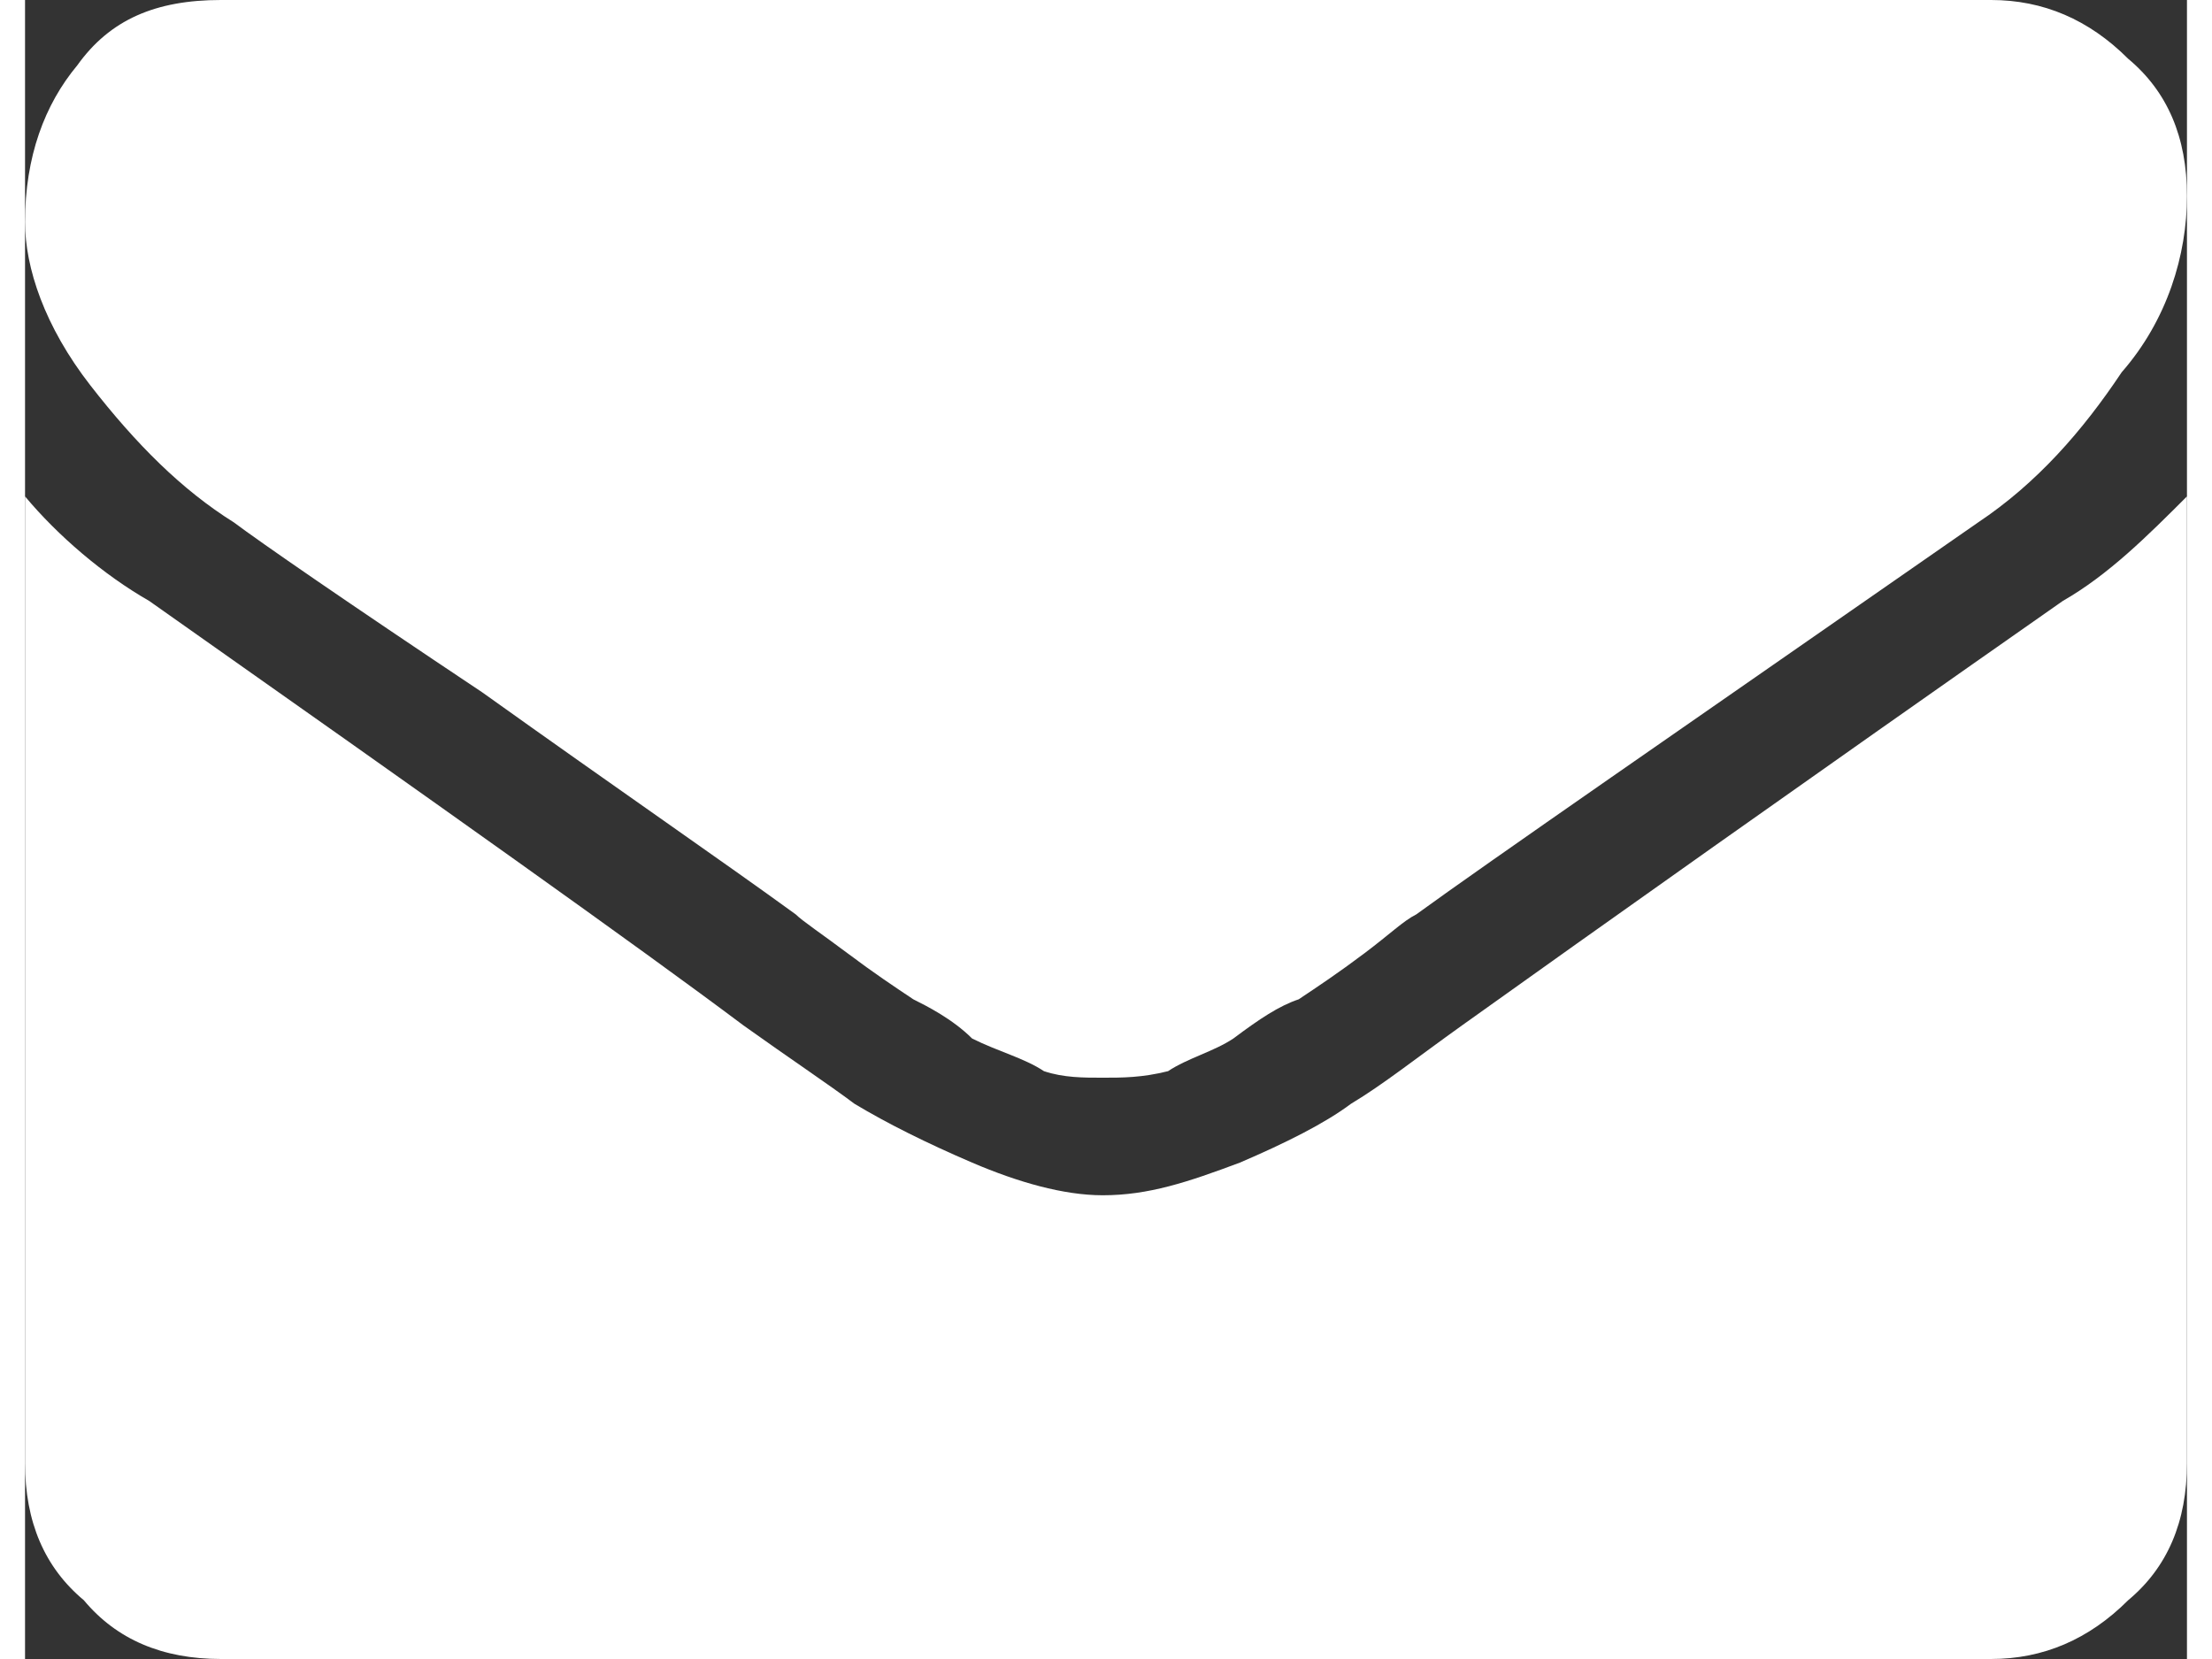
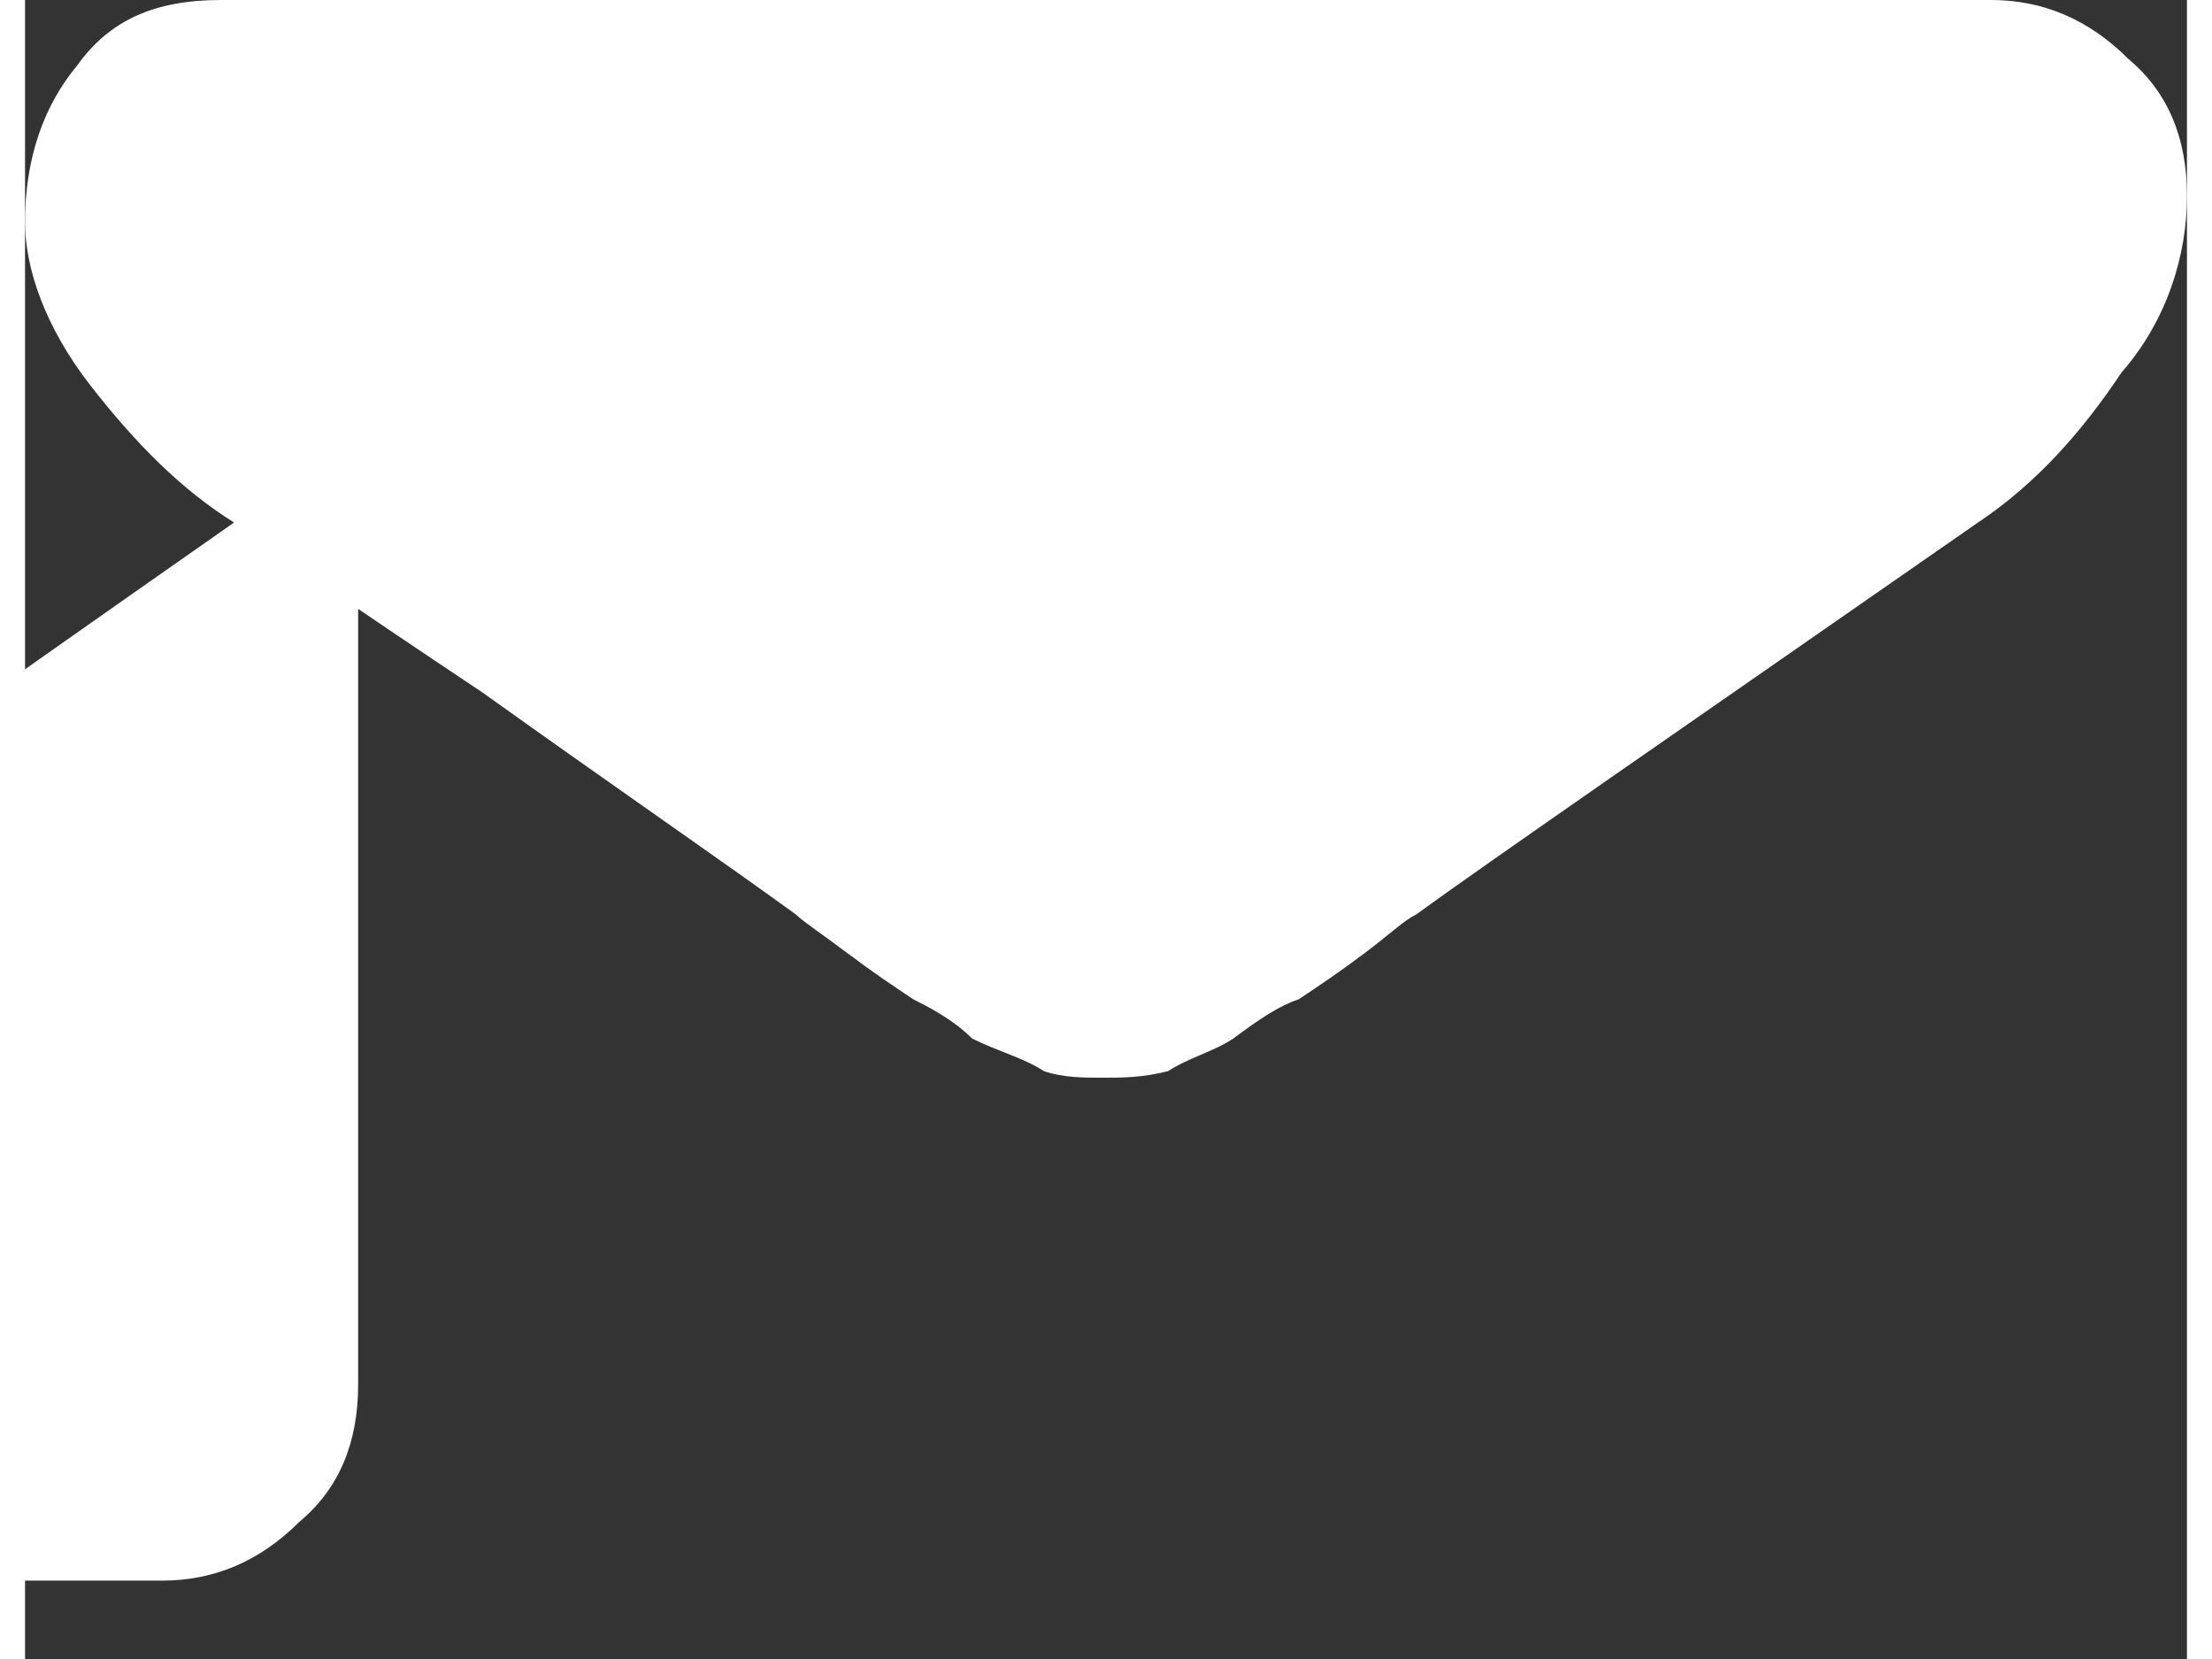
<svg xmlns="http://www.w3.org/2000/svg" xml:space="preserve" width="20px" height="15px" style="shape-rendering:geometricPrecision; text-rendering:geometricPrecision; image-rendering:optimizeQuality; fill-rule:evenodd; clip-rule:evenodd" viewBox="0 0 0.331 0.254">
  <rect x="0" y="0" width="0.331" height="0.254" fill="#333333" stroke="none" />
  <defs>
    <style type="text/css">  .fil0 {fill:white;fill-rule:nonzero}  </style>
  </defs>
  <g id="Слой_x0020_1">
-     <path class="fil0" d="M0.032 0.08c0.004,0.003 0.017,0.012 0.038,0.026 0.021,0.015 0.037,0.026 0.048,0.034 0.001,0.001 0.004,0.003 0.008,0.006 0.004,0.003 0.007,0.005 0.01,0.007 0.002,0.001 0.006,0.003 0.009,0.006 0.004,0.002 0.008,0.003 0.011,0.005 0.003,0.001 0.006,0.001 0.009,0.001l0 0 0 0c0.003,0 0.006,0 0.01,-0.001 0.003,-0.002 0.007,-0.003 0.01,-0.005 0.004,-0.003 0.007,-0.005 0.01,-0.006 0.003,-0.002 0.006,-0.004 0.01,-0.007 0.004,-0.003 0.006,-0.005 0.008,-0.006 0.011,-0.008 0.04,-0.028 0.086,-0.06 0.009,-0.006 0.016,-0.014 0.022,-0.023 0.007,-0.008 0.01,-0.018 0.01,-0.027 0,-0.009 -0.003,-0.016 -0.009,-0.021 -0.006,-0.006 -0.013,-0.009 -0.021,-0.009l-0.271 0c-0.01,0 -0.017,0.003 -0.022,0.01 -0.005,0.006 -0.008,0.014 -0.008,0.024 0,0.007 0.003,0.016 0.01,0.025 0.007,0.009 0.014,0.016 0.022,0.021zm0.28 0.012c-0.04,0.028 -0.071,0.05 -0.092,0.065 -0.007,0.005 -0.012,0.009 -0.017,0.012 -0.004,0.003 -0.01,0.006 -0.017,0.009 -0.008,0.003 -0.014,0.005 -0.021,0.005l0 0 0 0c-0.006,0 -0.013,-0.002 -0.02,-0.005 -0.007,-0.003 -0.013,-0.006 -0.018,-0.009 -0.004,-0.003 -0.01,-0.007 -0.017,-0.012 -0.016,-0.012 -0.047,-0.034 -0.091,-0.065 -0.007,-0.004 -0.014,-0.01 -0.019,-0.016l0 0.148c0,0.009 0.003,0.016 0.009,0.021 0.005,0.006 0.012,0.009 0.021,0.009l0.271 0c0.008,0 0.015,-0.003 0.021,-0.009 0.006,-0.005 0.009,-0.012 0.009,-0.021l0 -0.148c-0.006,0.006 -0.012,0.012 -0.019,0.016z" />
+     <path class="fil0" d="M0.032 0.08c0.004,0.003 0.017,0.012 0.038,0.026 0.021,0.015 0.037,0.026 0.048,0.034 0.001,0.001 0.004,0.003 0.008,0.006 0.004,0.003 0.007,0.005 0.01,0.007 0.002,0.001 0.006,0.003 0.009,0.006 0.004,0.002 0.008,0.003 0.011,0.005 0.003,0.001 0.006,0.001 0.009,0.001l0 0 0 0c0.003,0 0.006,0 0.01,-0.001 0.003,-0.002 0.007,-0.003 0.01,-0.005 0.004,-0.003 0.007,-0.005 0.01,-0.006 0.003,-0.002 0.006,-0.004 0.01,-0.007 0.004,-0.003 0.006,-0.005 0.008,-0.006 0.011,-0.008 0.04,-0.028 0.086,-0.06 0.009,-0.006 0.016,-0.014 0.022,-0.023 0.007,-0.008 0.01,-0.018 0.01,-0.027 0,-0.009 -0.003,-0.016 -0.009,-0.021 -0.006,-0.006 -0.013,-0.009 -0.021,-0.009l-0.271 0c-0.01,0 -0.017,0.003 -0.022,0.01 -0.005,0.006 -0.008,0.014 -0.008,0.024 0,0.007 0.003,0.016 0.01,0.025 0.007,0.009 0.014,0.016 0.022,0.021zc-0.04,0.028 -0.071,0.05 -0.092,0.065 -0.007,0.005 -0.012,0.009 -0.017,0.012 -0.004,0.003 -0.01,0.006 -0.017,0.009 -0.008,0.003 -0.014,0.005 -0.021,0.005l0 0 0 0c-0.006,0 -0.013,-0.002 -0.02,-0.005 -0.007,-0.003 -0.013,-0.006 -0.018,-0.009 -0.004,-0.003 -0.01,-0.007 -0.017,-0.012 -0.016,-0.012 -0.047,-0.034 -0.091,-0.065 -0.007,-0.004 -0.014,-0.01 -0.019,-0.016l0 0.148c0,0.009 0.003,0.016 0.009,0.021 0.005,0.006 0.012,0.009 0.021,0.009l0.271 0c0.008,0 0.015,-0.003 0.021,-0.009 0.006,-0.005 0.009,-0.012 0.009,-0.021l0 -0.148c-0.006,0.006 -0.012,0.012 -0.019,0.016z" />
  </g>
</svg>